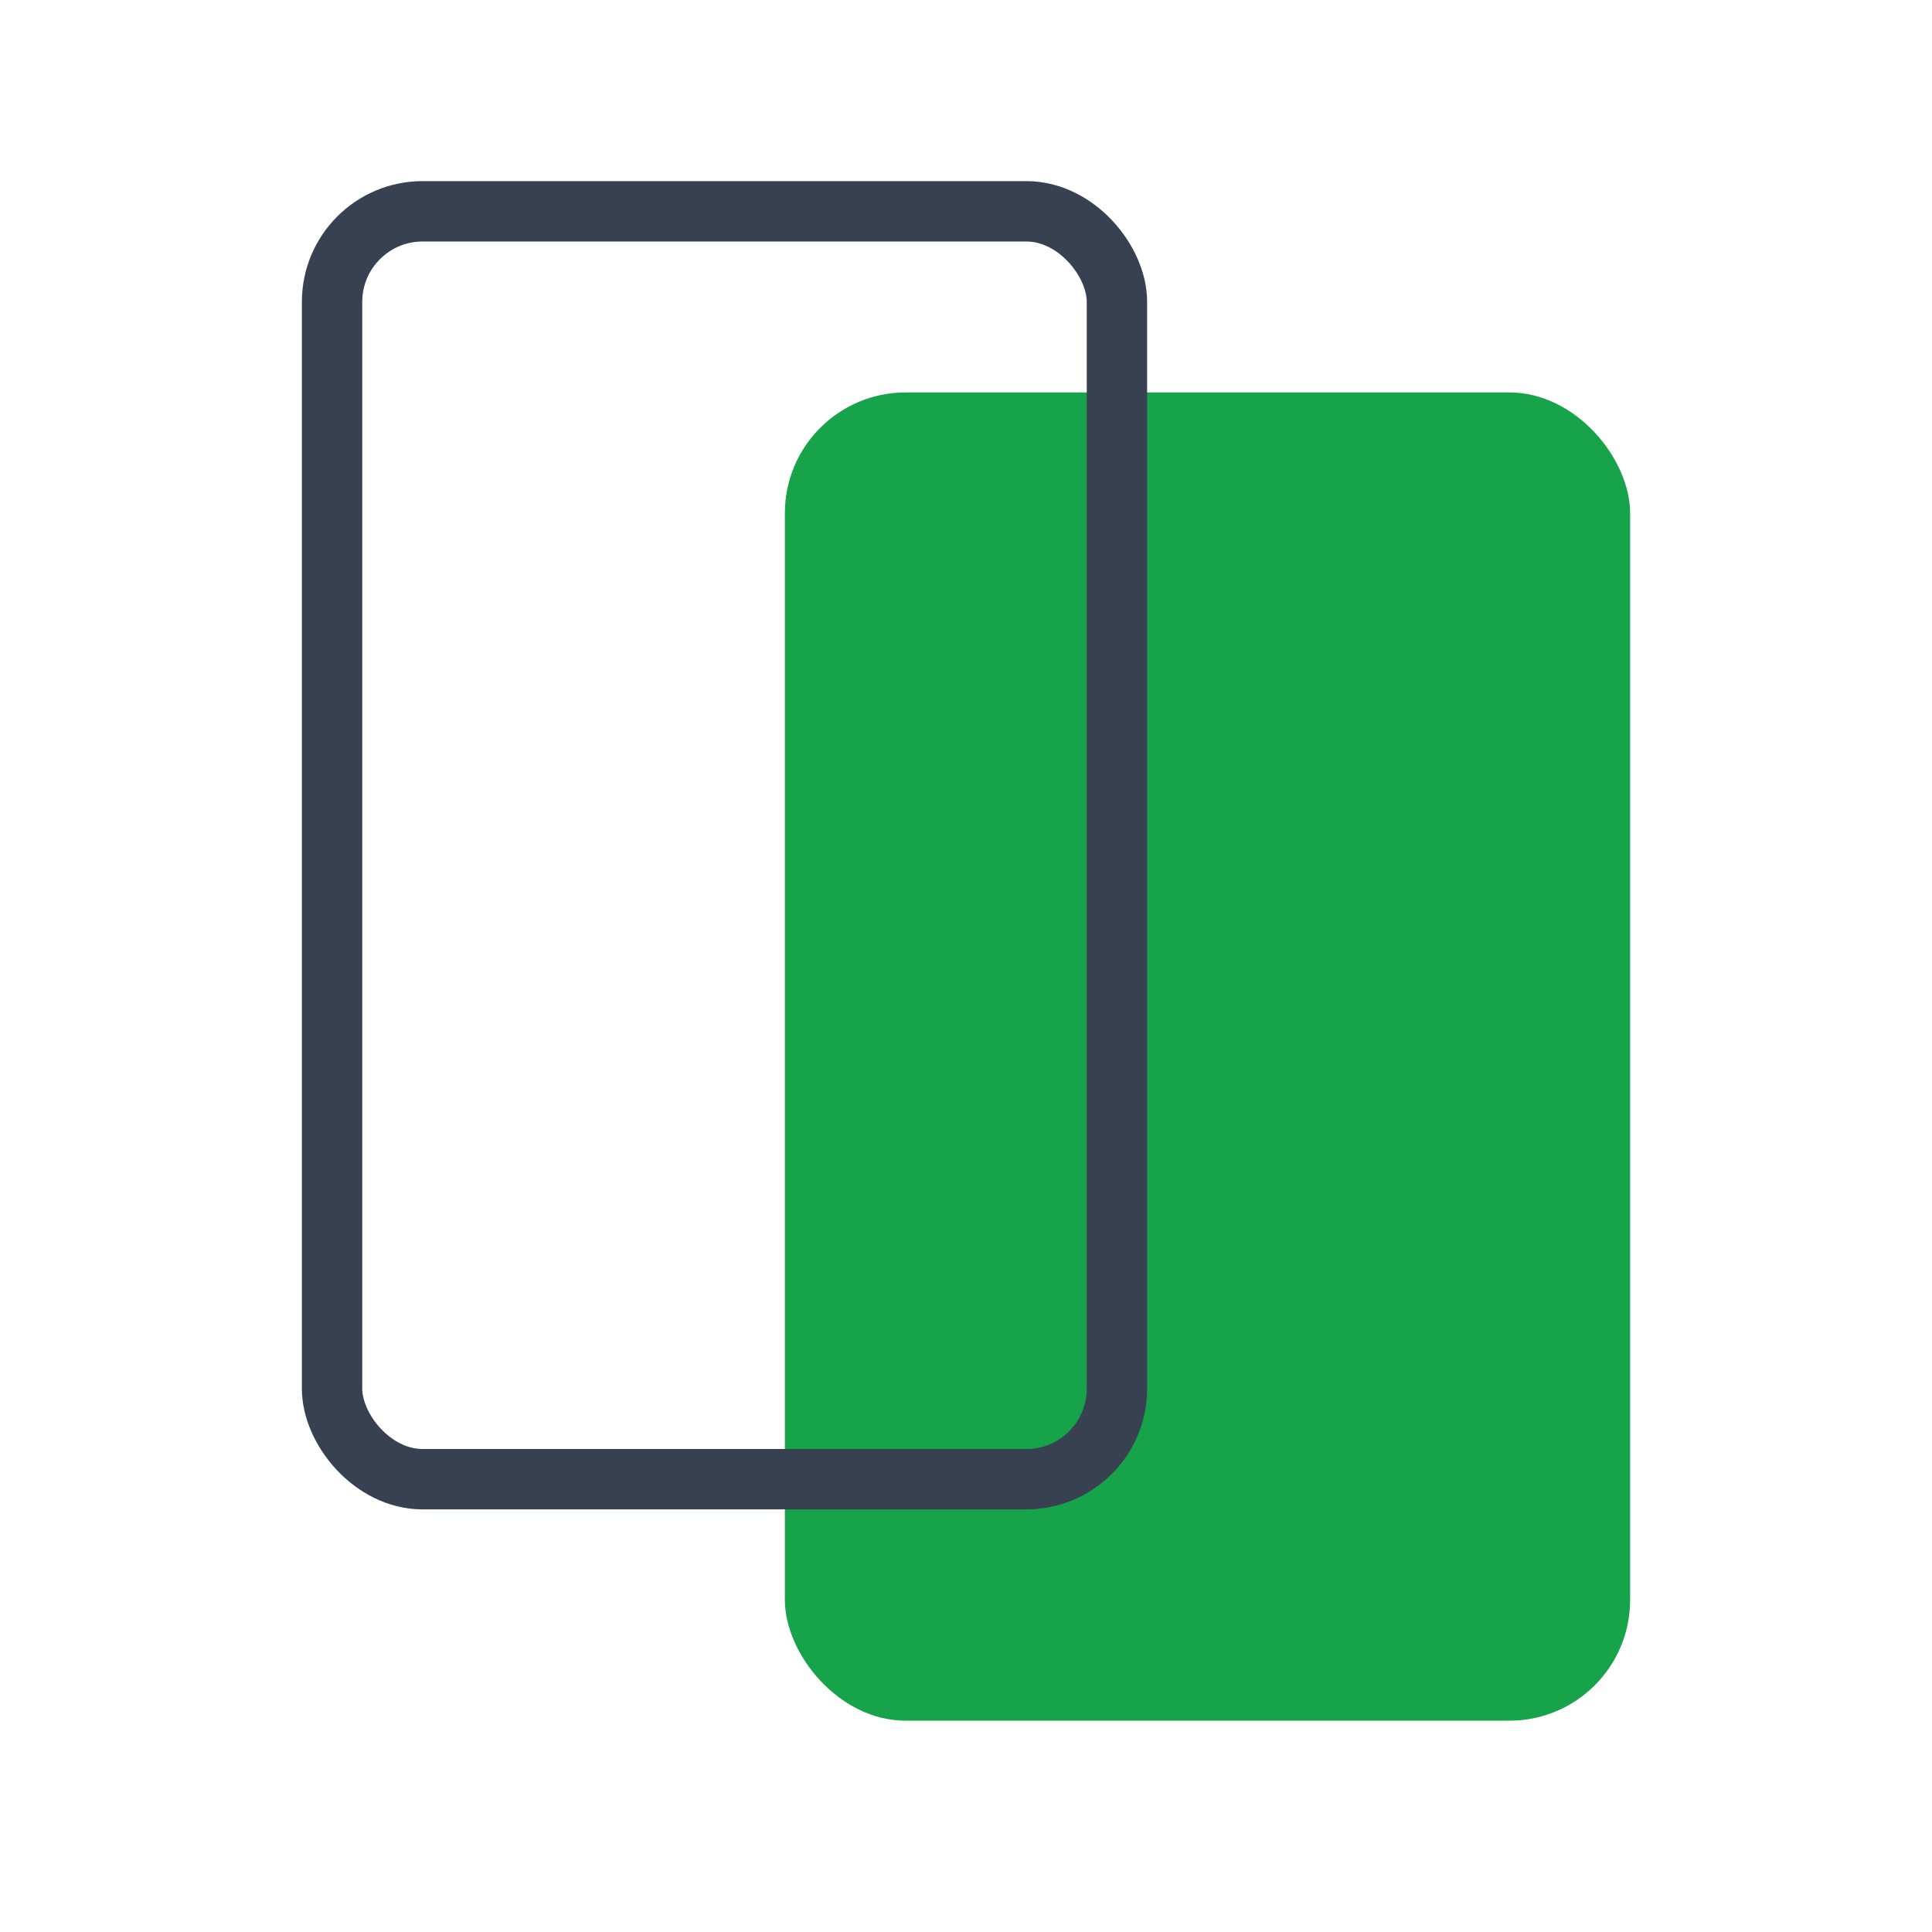
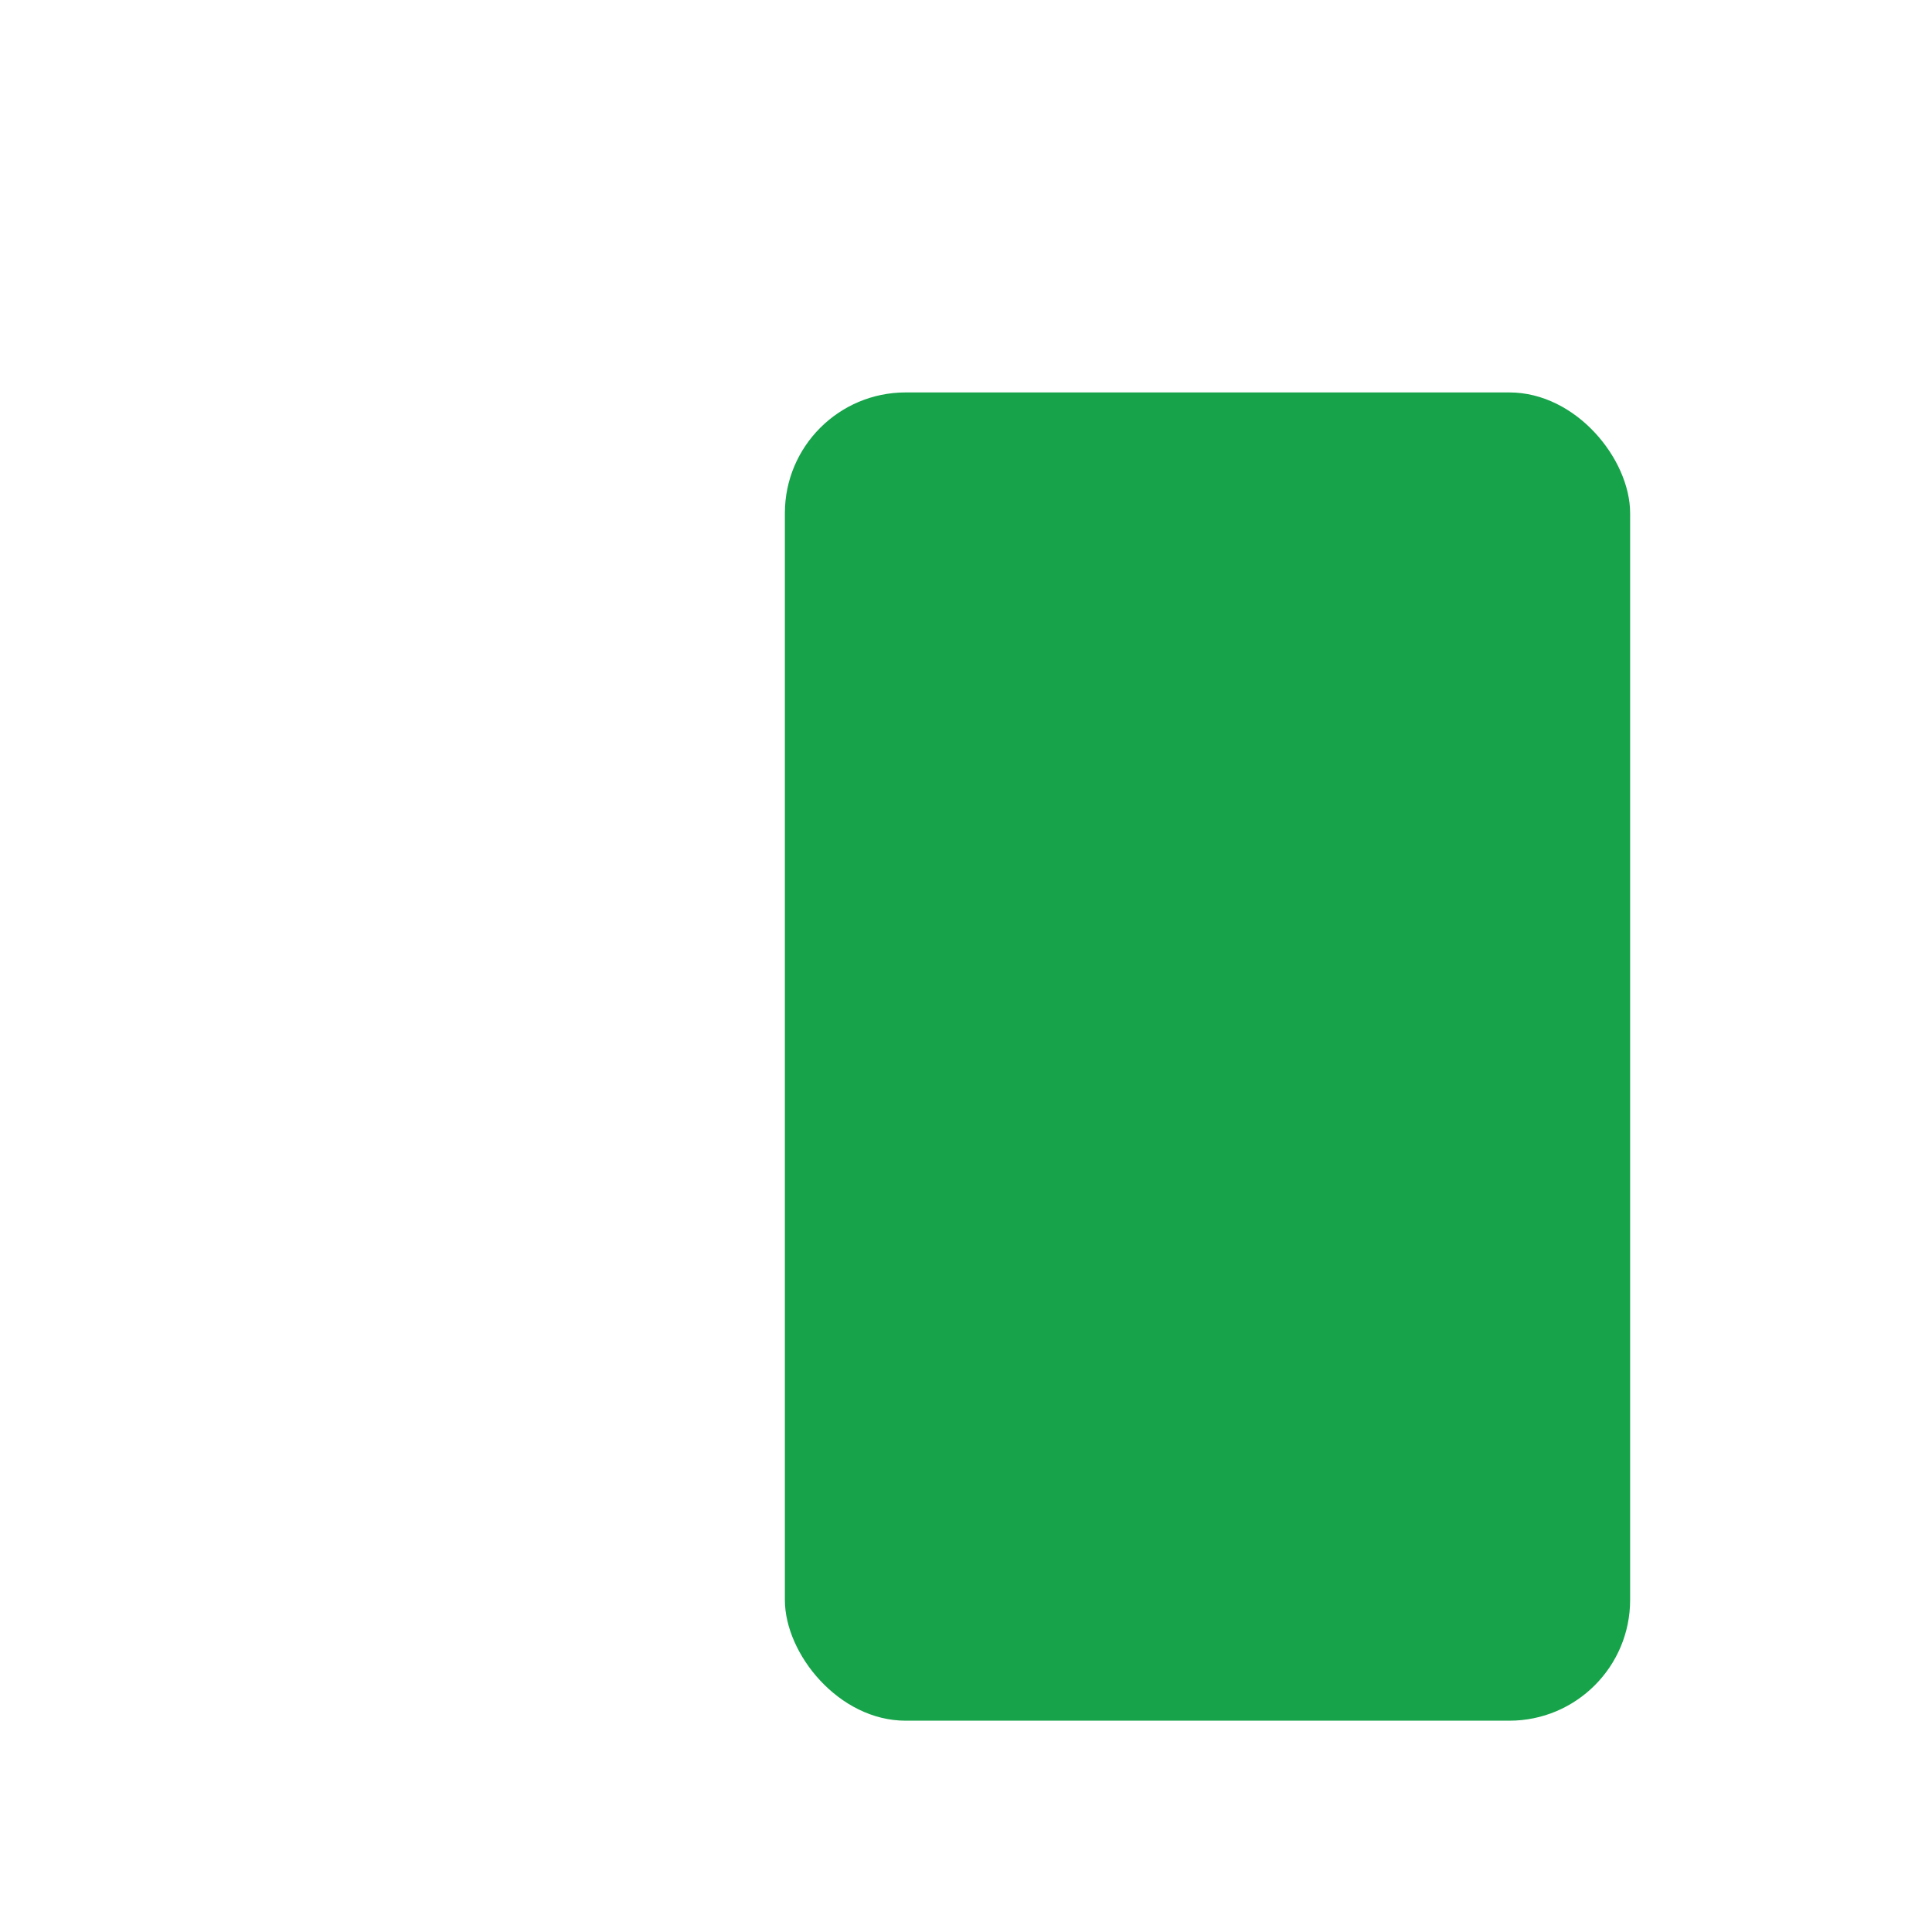
<svg xmlns="http://www.w3.org/2000/svg" width="64" height="64" fill="none">
  <rect x="26" y="13" width="28" height="44" rx="4" fill="#16A34A" />
-   <rect x="11" y="7" width="26" height="42" rx="3" stroke="#374151" stroke-width="2" />
</svg>